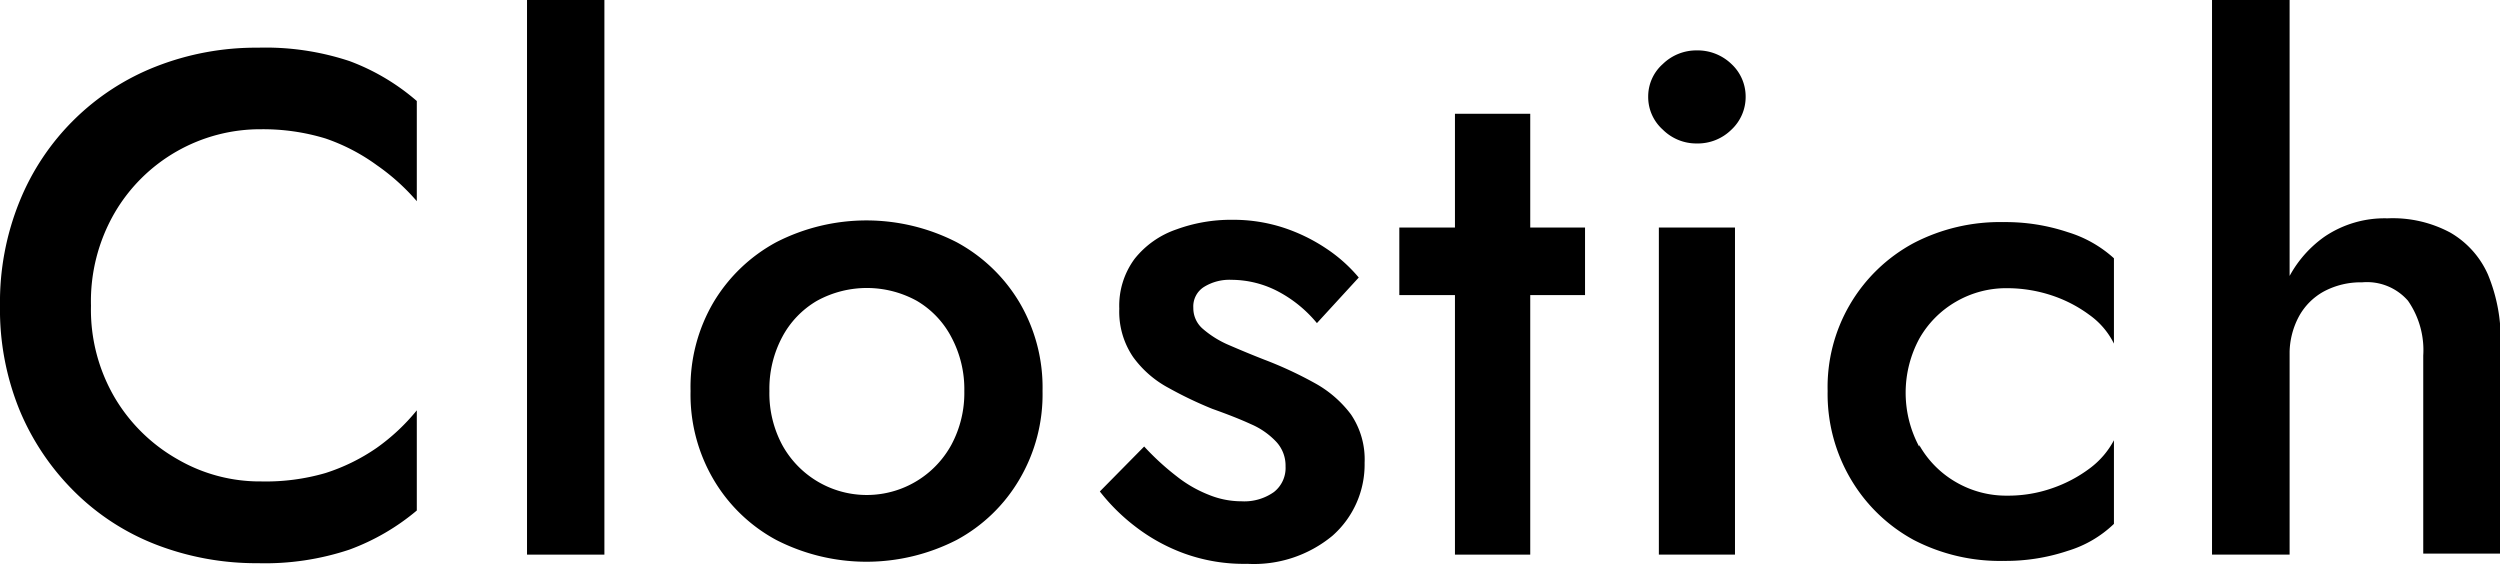
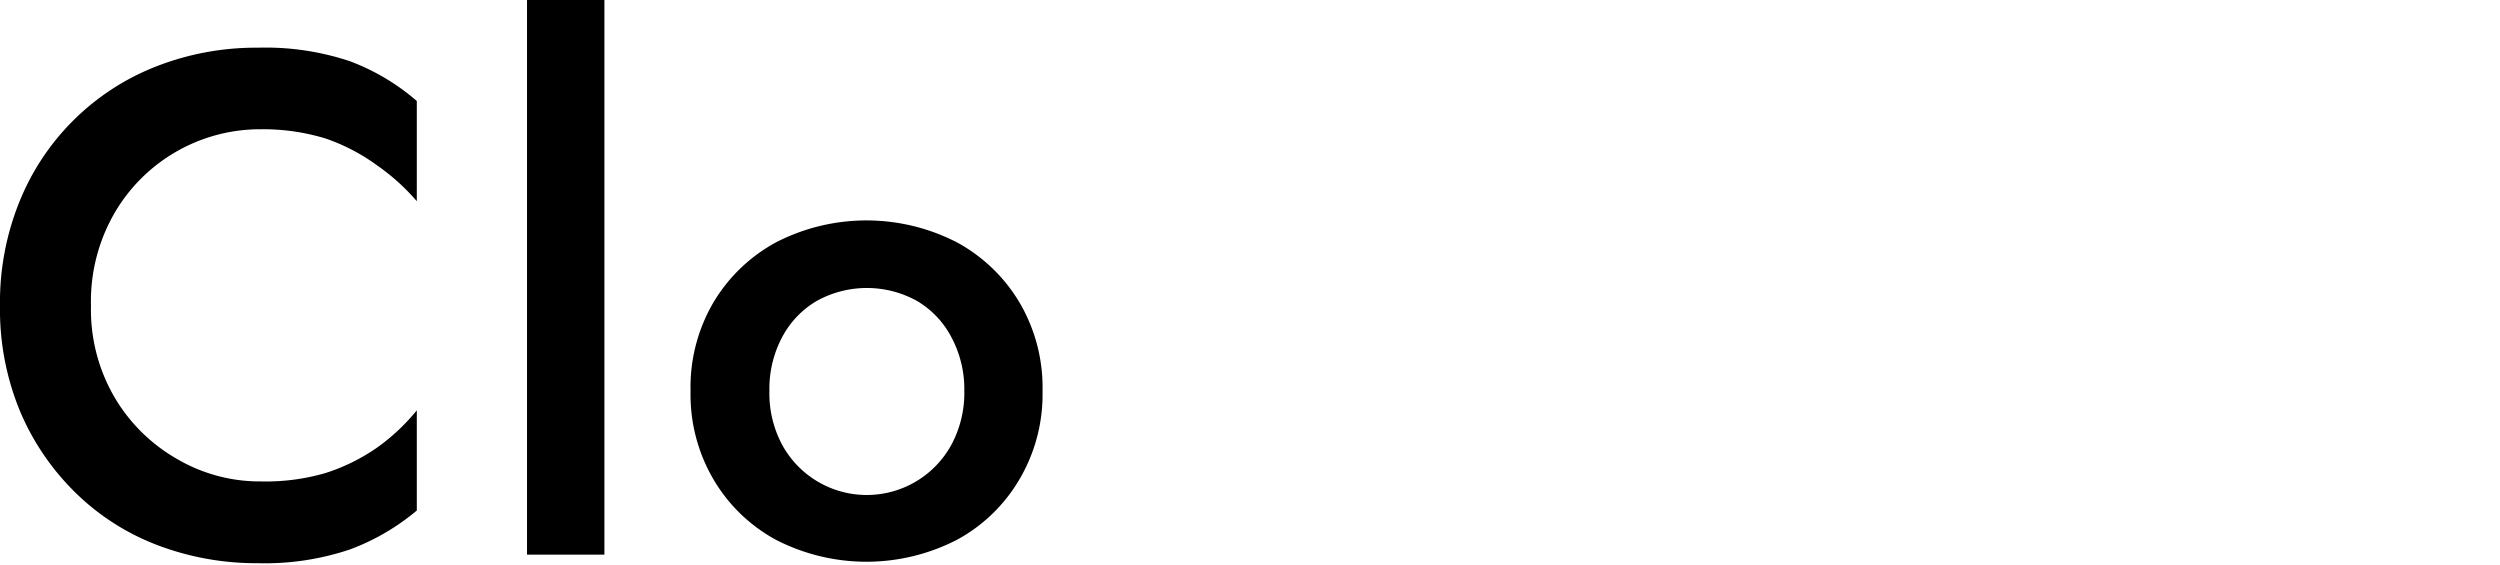
<svg xmlns="http://www.w3.org/2000/svg" id="Layer_1" data-name="Layer 1" viewBox="0 0 119.54 27">
  <path d="M5.78,19.4a8.15,8.15,0,0,0,3,2.94,7.83,7.83,0,0,0,4,1.06A10.23,10.23,0,0,0,15.85,23a9.25,9.25,0,0,0,2.46-1.21A9.68,9.68,0,0,0,20.22,20v4.79A10.76,10.76,0,0,1,17,26.66a12.74,12.74,0,0,1-4.37.65,13.31,13.31,0,0,1-4.88-.89,11.36,11.36,0,0,1-3.92-2.55A11.94,11.94,0,0,1,1.23,20,12.73,12.73,0,0,1,.29,15a12.81,12.81,0,0,1,.94-5A11.59,11.59,0,0,1,7.75,3.56a13.11,13.11,0,0,1,4.88-.9A12.76,12.76,0,0,1,17,3.3a10.48,10.48,0,0,1,3.22,1.91V10a10.18,10.18,0,0,0-1.91-1.72A9.25,9.25,0,0,0,15.85,7a10.23,10.23,0,0,0-3.08-.44,8.06,8.06,0,0,0-7,4A8.43,8.43,0,0,0,4.64,15,8.31,8.31,0,0,0,5.78,19.4Z" transform="translate(-0.29 -0.38)" />
  <path d="M29.19.38V26.9h-3.7V.38Z" transform="translate(-0.29 -0.38)" />
  <path d="M34.41,14.83a7.82,7.82,0,0,1,3-2.87,9.45,9.45,0,0,1,8.62,0,7.81,7.81,0,0,1,3,2.87,8,8,0,0,1,1.11,4.25,8,8,0,0,1-1.11,4.23,7.72,7.72,0,0,1-3,2.89,9.45,9.45,0,0,1-8.62,0,7.73,7.73,0,0,1-3-2.89,8,8,0,0,1-1.1-4.23A8,8,0,0,1,34.41,14.83Zm3.28,6.82a4.61,4.61,0,0,0,8.09,0,5.23,5.23,0,0,0,.62-2.57,5.27,5.27,0,0,0-.62-2.58,4.35,4.35,0,0,0-1.66-1.74,4.95,4.95,0,0,0-4.76,0,4.37,4.37,0,0,0-1.67,1.74,5.26,5.26,0,0,0-.61,2.58A5.22,5.22,0,0,0,37.69,21.65Z" transform="translate(-0.29 -0.38)" />
-   <path d="M56.56,23.16a6,6,0,0,0,1.53.88,4.14,4.14,0,0,0,1.57.31,2.45,2.45,0,0,0,1.54-.44,1.46,1.46,0,0,0,.56-1.23,1.67,1.67,0,0,0-.44-1.17,3.61,3.61,0,0,0-1.22-.85c-.52-.24-1.14-.48-1.84-.73a18.66,18.66,0,0,1-2.09-1,5,5,0,0,1-1.7-1.48,3.85,3.85,0,0,1-.66-2.31,3.77,3.77,0,0,1,.73-2.38,4.35,4.35,0,0,1,2-1.41,7.57,7.57,0,0,1,2.67-.46,7.73,7.73,0,0,1,2.43.37,8.36,8.36,0,0,1,2.06,1,7.24,7.24,0,0,1,1.56,1.39l-2,2.18a6.09,6.09,0,0,0-1.83-1.5,4.82,4.82,0,0,0-2.25-.57,2.31,2.31,0,0,0-1.32.34,1.1,1.1,0,0,0-.51,1,1.3,1.3,0,0,0,.45,1,4.73,4.73,0,0,0,1.23.77c.51.22,1.08.46,1.72.71a18.59,18.59,0,0,1,2.41,1.12,5.42,5.42,0,0,1,1.73,1.5,3.83,3.83,0,0,1,.65,2.31A4.54,4.54,0,0,1,64,26a5.89,5.89,0,0,1-4.07,1.34,8.38,8.38,0,0,1-3-.49,8.71,8.71,0,0,1-2.35-1.29,9.34,9.34,0,0,1-1.7-1.68L55,21.73A12.4,12.4,0,0,0,56.56,23.16Z" transform="translate(-0.29 -0.38)" />
-   <path d="M76.08,11.26v3.23H67.2V11.26ZM73.46,5.82V26.9h-3.6V5.82Z" transform="translate(-0.29 -0.38)" />
-   <path d="M79.8,3.44a2.3,2.3,0,0,1,1.62-.65,2.33,2.33,0,0,1,1.66.65A2.12,2.12,0,0,1,83.76,5a2.14,2.14,0,0,1-.68,1.58,2.29,2.29,0,0,1-1.66.66,2.27,2.27,0,0,1-1.62-.66A2.09,2.09,0,0,1,79.1,5,2.07,2.07,0,0,1,79.8,3.44Zm3.45,7.82V26.9H79.61V11.26Z" transform="translate(-0.29 -0.38)" />
-   <path d="M92.06,21.66a4.72,4.72,0,0,0,1.75,1.77,4.78,4.78,0,0,0,2.46.65,6.36,6.36,0,0,0,2.16-.36,6.5,6.5,0,0,0,1.79-.95,4,4,0,0,0,1.15-1.34v4a5.46,5.46,0,0,1-2.21,1.29,9.35,9.35,0,0,1-3.06.48,8.94,8.94,0,0,1-4.3-1,7.82,7.82,0,0,1-3-2.89,8,8,0,0,1-1.12-4.23A7.81,7.81,0,0,1,91.8,12a8.94,8.94,0,0,1,4.3-1,9.35,9.35,0,0,1,3.06.48,5.78,5.78,0,0,1,2.21,1.25v4.08a3.69,3.69,0,0,0-1.17-1.37,6.4,6.4,0,0,0-1.82-.94,6.8,6.8,0,0,0-2.11-.34,4.78,4.78,0,0,0-2.46.65,4.72,4.72,0,0,0-1.75,1.77,5.45,5.45,0,0,0,0,5.16Z" transform="translate(-0.29 -0.38)" />
-   <path d="M109.77,26.9h-3.71V.38h3.71Zm5.66-12.14a2.6,2.6,0,0,0-2.19-.88,3.74,3.74,0,0,0-1.84.44,3,3,0,0,0-1.2,1.22,3.76,3.76,0,0,0-.43,1.84h-.88a8.14,8.14,0,0,1,.66-3.35,5.51,5.51,0,0,1,1.9-2.34,5.12,5.12,0,0,1,3-.87,5.81,5.81,0,0,1,3,.68,4.34,4.34,0,0,1,1.8,2,8.06,8.06,0,0,1,.61,3.35v10h-3.7V17.38A4.14,4.14,0,0,0,115.43,14.76Z" transform="translate(-0.29 -0.38)" />
</svg>